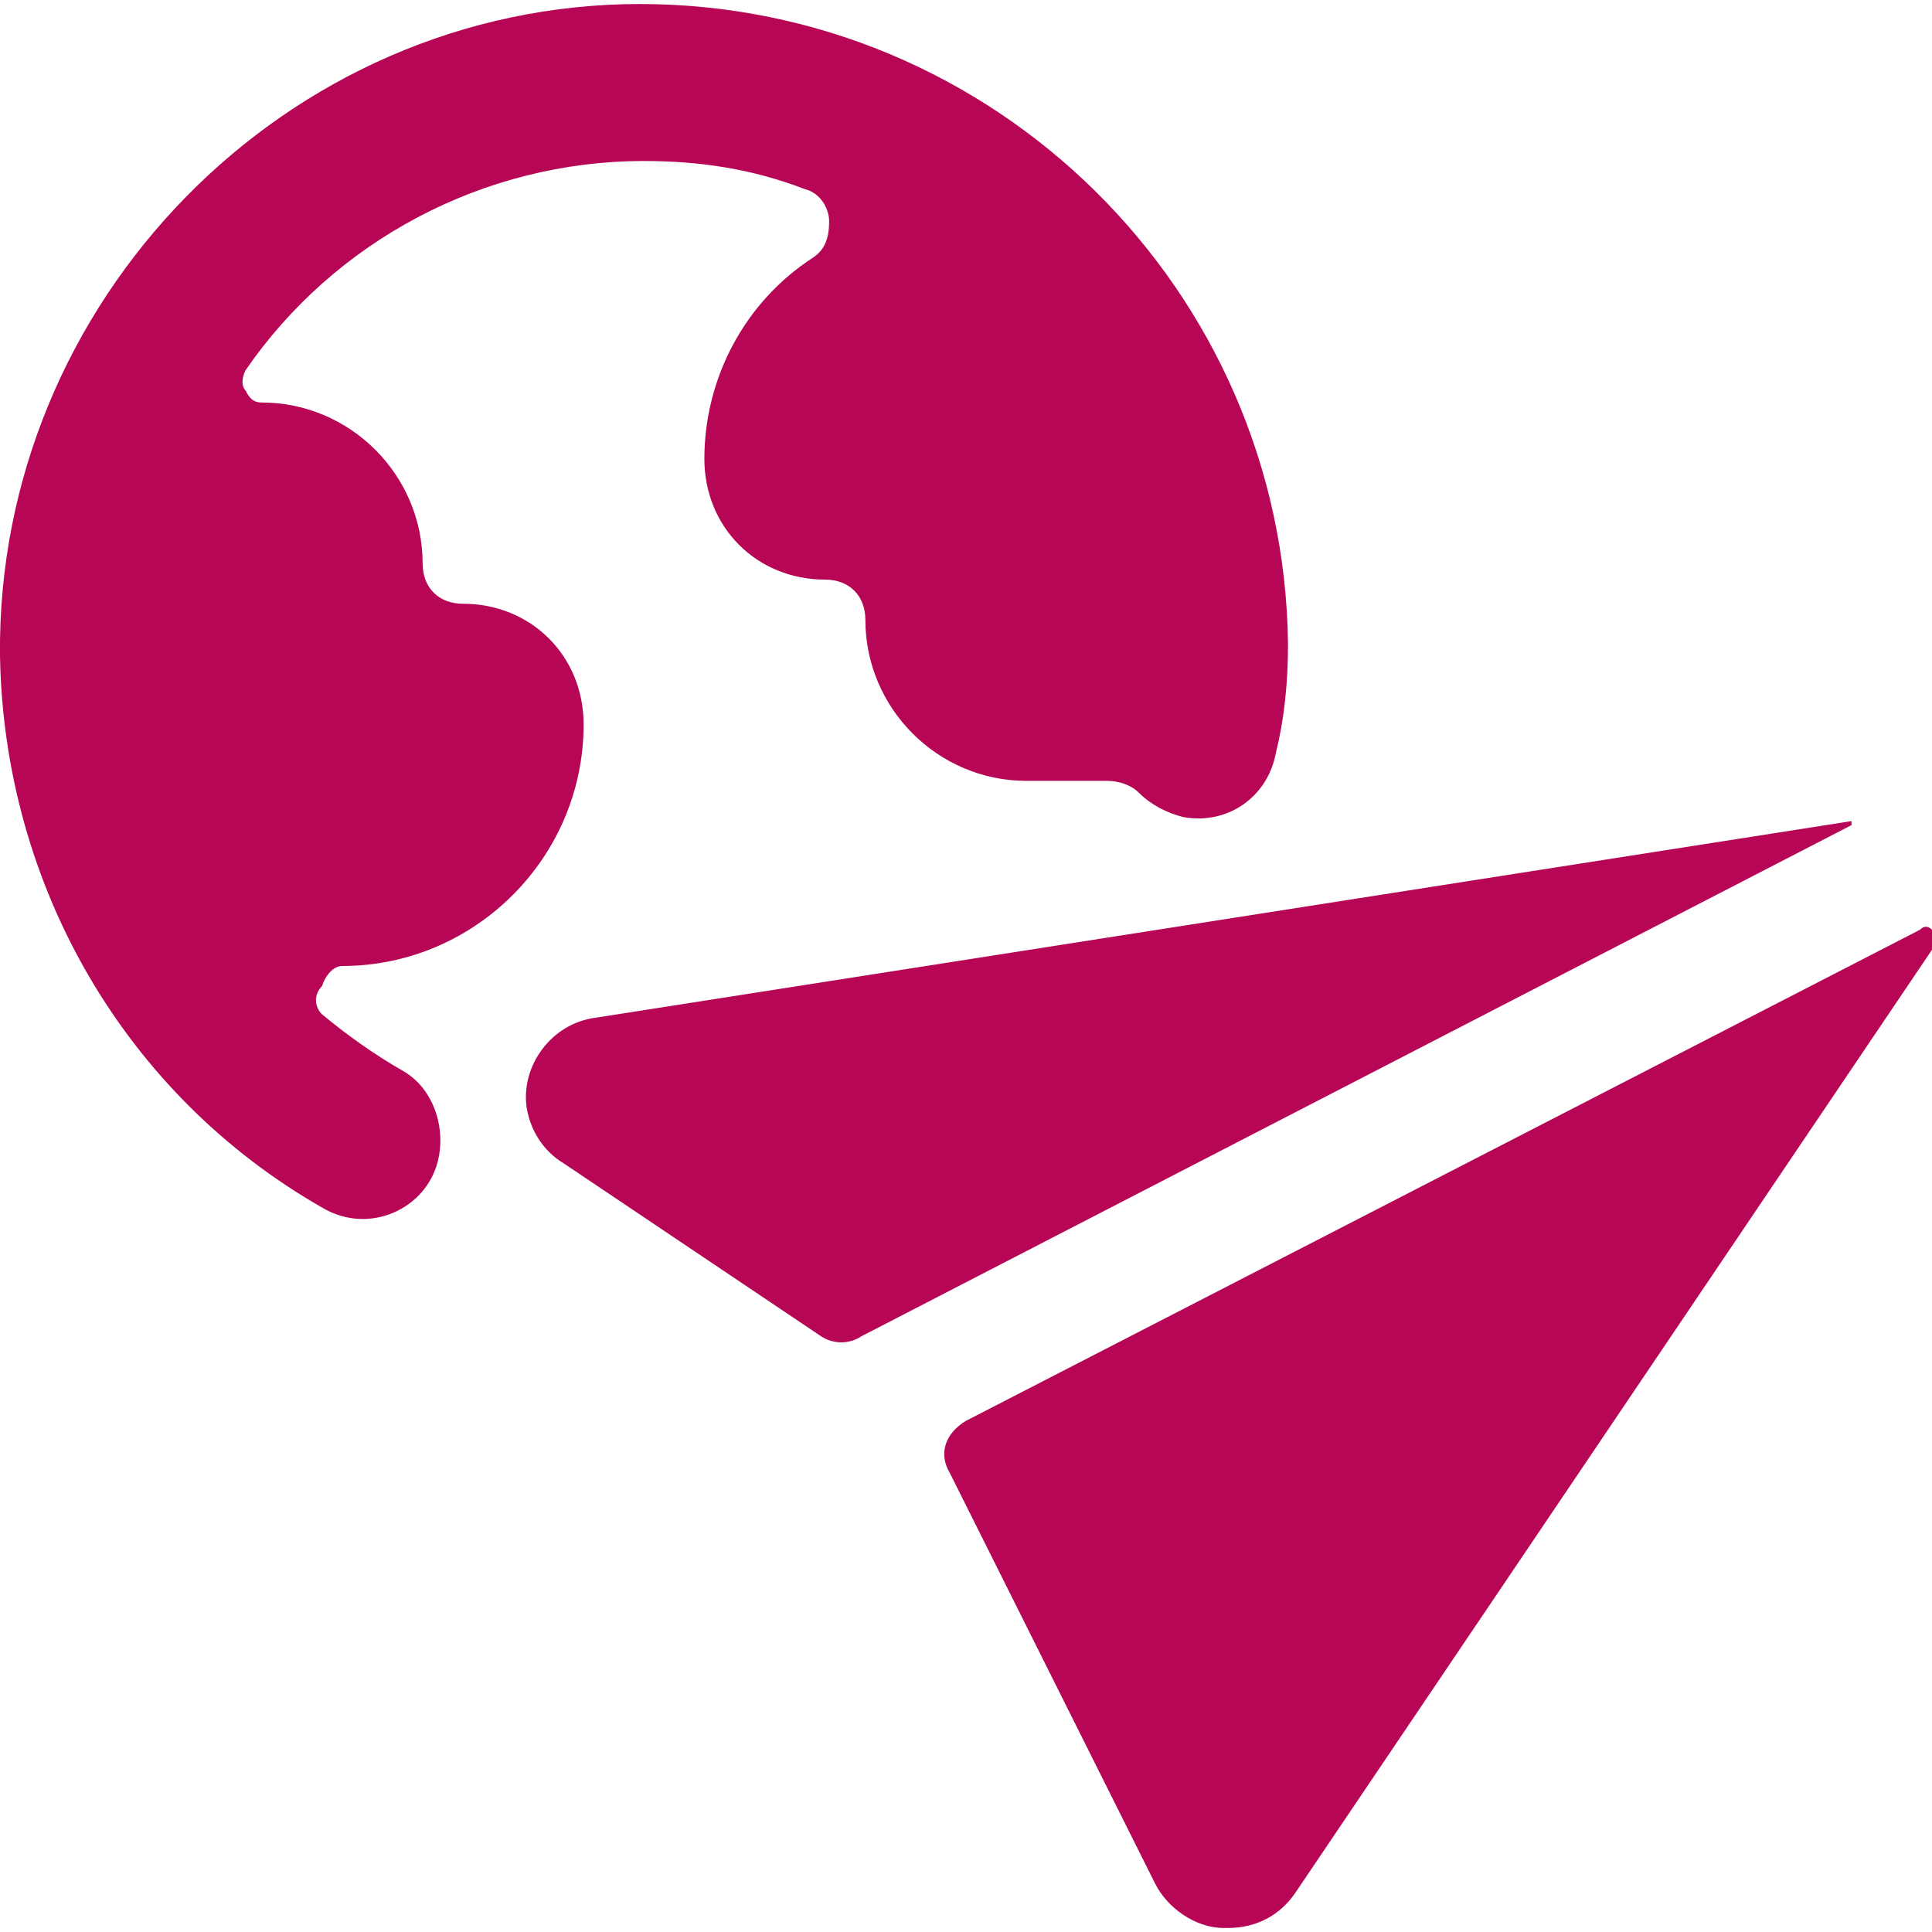
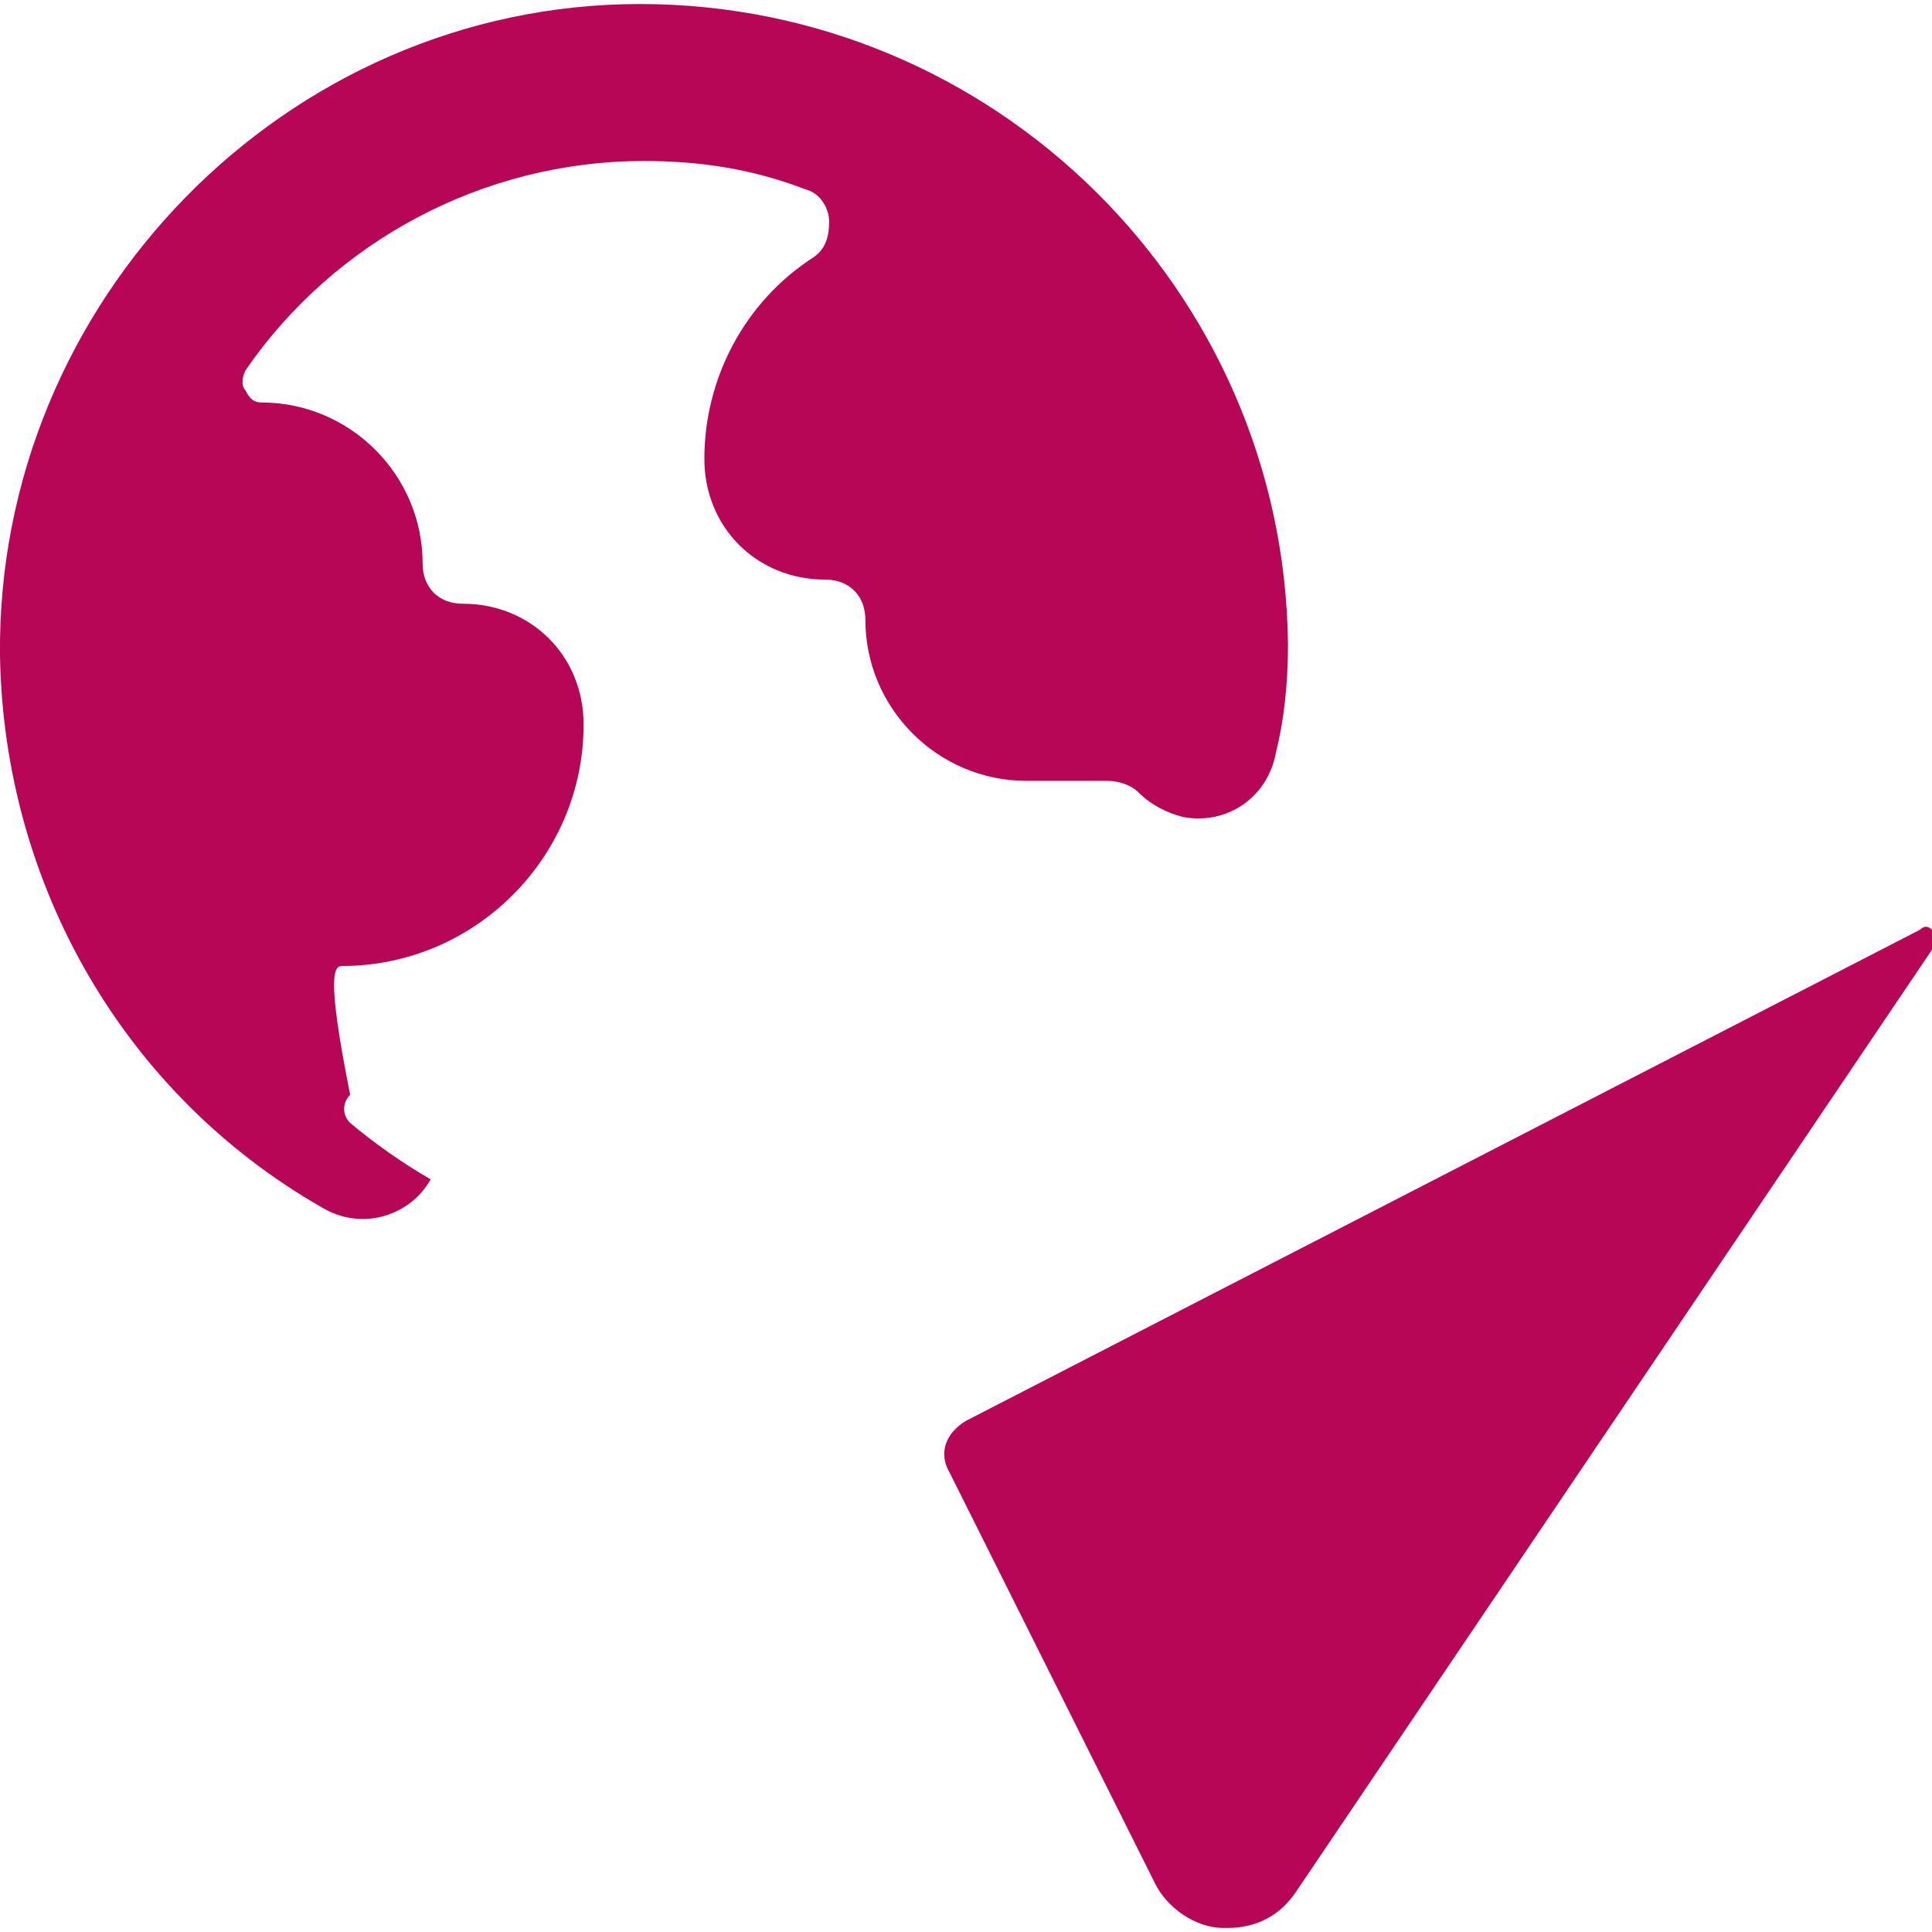
<svg xmlns="http://www.w3.org/2000/svg" version="1.1" id="Ebene_1" x="0px" y="0px" viewBox="0 0 48 48" style="enable-background:new 0 0 48 48;" xml:space="preserve">
  <style type="text/css">
	.st0{fill:#B70656;}
</style>
  <g>
-     <path class="st0" d="M8.5,24c3.3,0,6-2.7,6-6c0-1.7-1.3-3-3-3c-0.6,0-1-0.4-1-1c0-2.2-1.8-4-4-4c-0.2,0-0.3-0.1-0.4-0.3   C6,9.6,6,9.4,6.1,9.2C8.3,6,12,4,16,4c1.4,0,2.7,0.2,4,0.7c0.4,0.1,0.6,0.5,0.6,0.8c0,0.4-0.1,0.7-0.4,0.9c-1.7,1.1-2.7,3-2.7,5   c0,1.7,1.3,3,3,3c0.6,0,1,0.4,1,1c0,2.2,1.8,4,4,4h2c0.3,0,0.6,0.1,0.8,0.3c0.3,0.3,0.7,0.5,1.1,0.6c1.1,0.2,2.1-0.5,2.3-1.6   C31.9,17.9,32,17,32,16C31.9,7.2,24.7,0.1,15.9,0.1S-0.1,7.5,0,16.3C0.1,22,3.1,27.2,8,30c1,0.6,2.2,0.2,2.7-0.7s0.2-2.2-0.7-2.7   c-0.7-0.4-1.4-0.9-2-1.4c-0.2-0.2-0.2-0.5,0-0.7C8.1,24.2,8.3,24,8.5,24z" />
-     <path class="st0" d="M46,20.4C46,20.4,46,20.4,46,20.4l-31.3,4.9c-1.1,0.2-1.8,1.3-1.6,2.3c0.1,0.5,0.4,1,0.9,1.3l6.4,4.3   c0.3,0.2,0.7,0.2,1,0L46,20.5V20.4z" />
+     <path class="st0" d="M8.5,24c3.3,0,6-2.7,6-6c0-1.7-1.3-3-3-3c-0.6,0-1-0.4-1-1c0-2.2-1.8-4-4-4c-0.2,0-0.3-0.1-0.4-0.3   C6,9.6,6,9.4,6.1,9.2C8.3,6,12,4,16,4c1.4,0,2.7,0.2,4,0.7c0.4,0.1,0.6,0.5,0.6,0.8c0,0.4-0.1,0.7-0.4,0.9c-1.7,1.1-2.7,3-2.7,5   c0,1.7,1.3,3,3,3c0.6,0,1,0.4,1,1c0,2.2,1.8,4,4,4h2c0.3,0,0.6,0.1,0.8,0.3c0.3,0.3,0.7,0.5,1.1,0.6c1.1,0.2,2.1-0.5,2.3-1.6   C31.9,17.9,32,17,32,16C31.9,7.2,24.7,0.1,15.9,0.1S-0.1,7.5,0,16.3C0.1,22,3.1,27.2,8,30c1,0.6,2.2,0.2,2.7-0.7c-0.7-0.4-1.4-0.9-2-1.4c-0.2-0.2-0.2-0.5,0-0.7C8.1,24.2,8.3,24,8.5,24z" />
    <path class="st0" d="M48,23.1c-0.1-0.1-0.2-0.1-0.3,0L24,35.3c-0.5,0.3-0.7,0.8-0.4,1.3l5.1,10.2c0.3,0.6,1,1.1,1.7,1.1h0.1   c0.7,0,1.3-0.3,1.7-0.9l16-23.7C48.2,23.3,48.1,23.2,48,23.1z" />
  </g>
</svg>